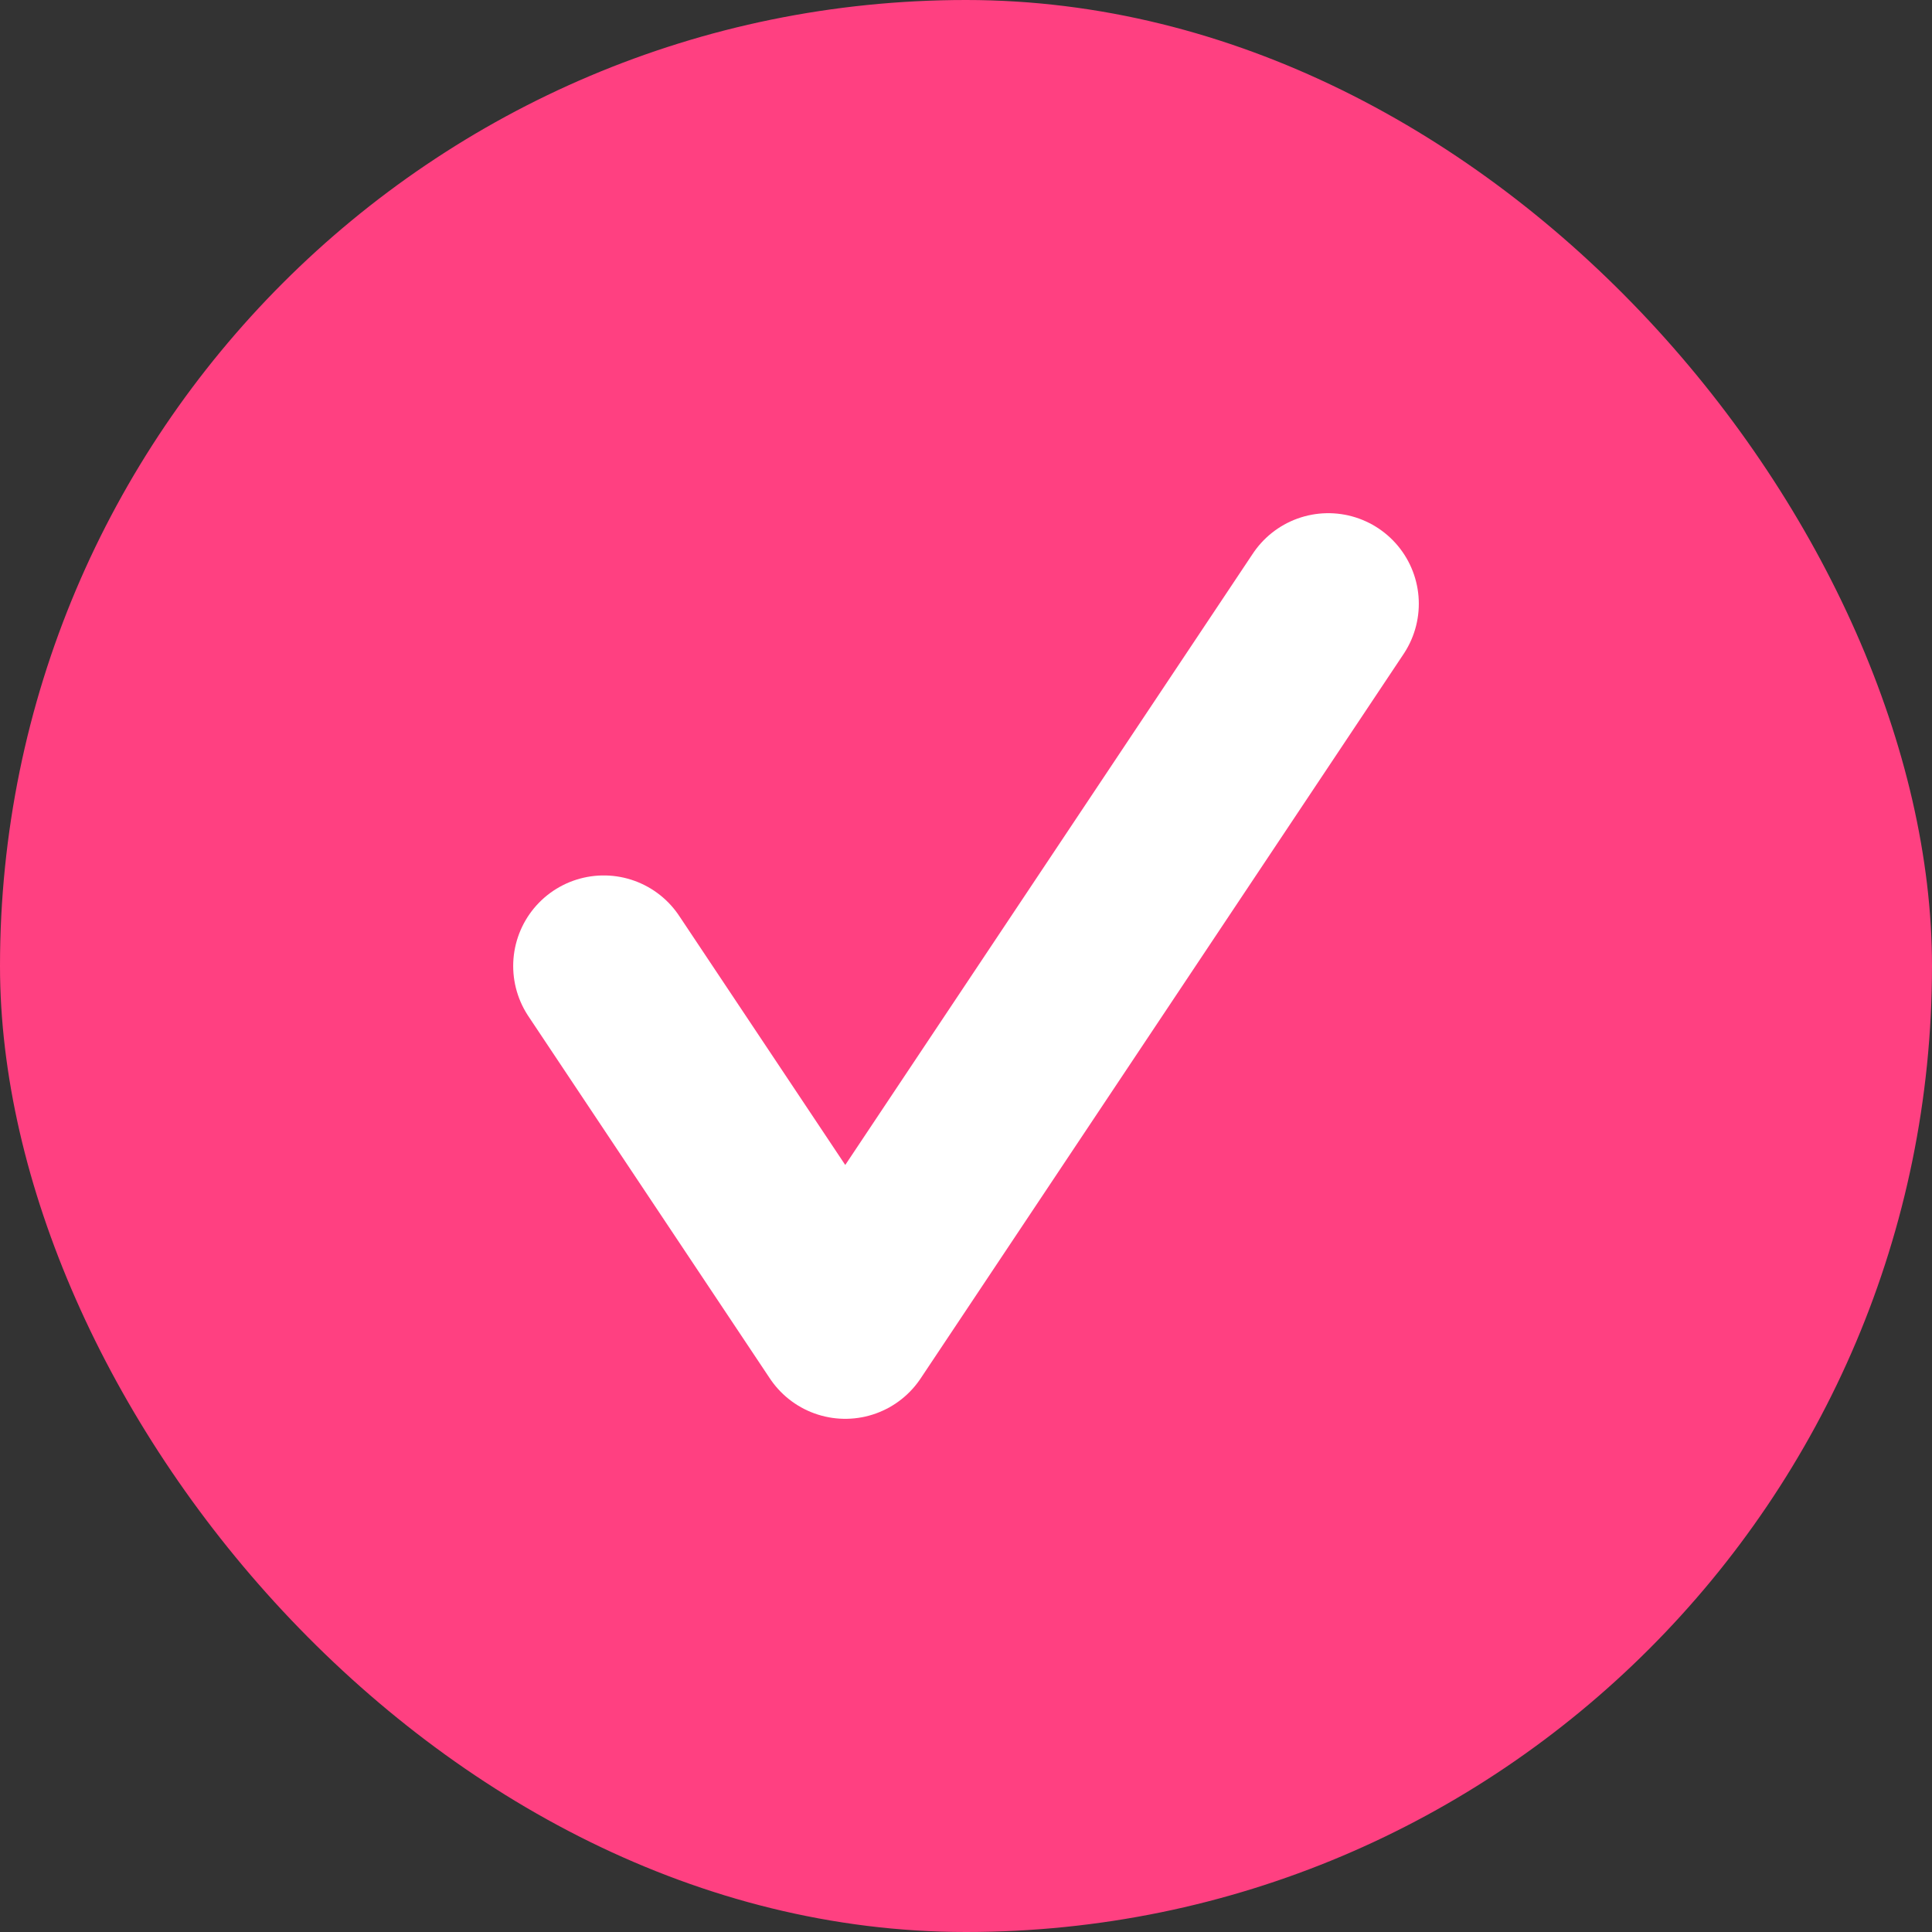
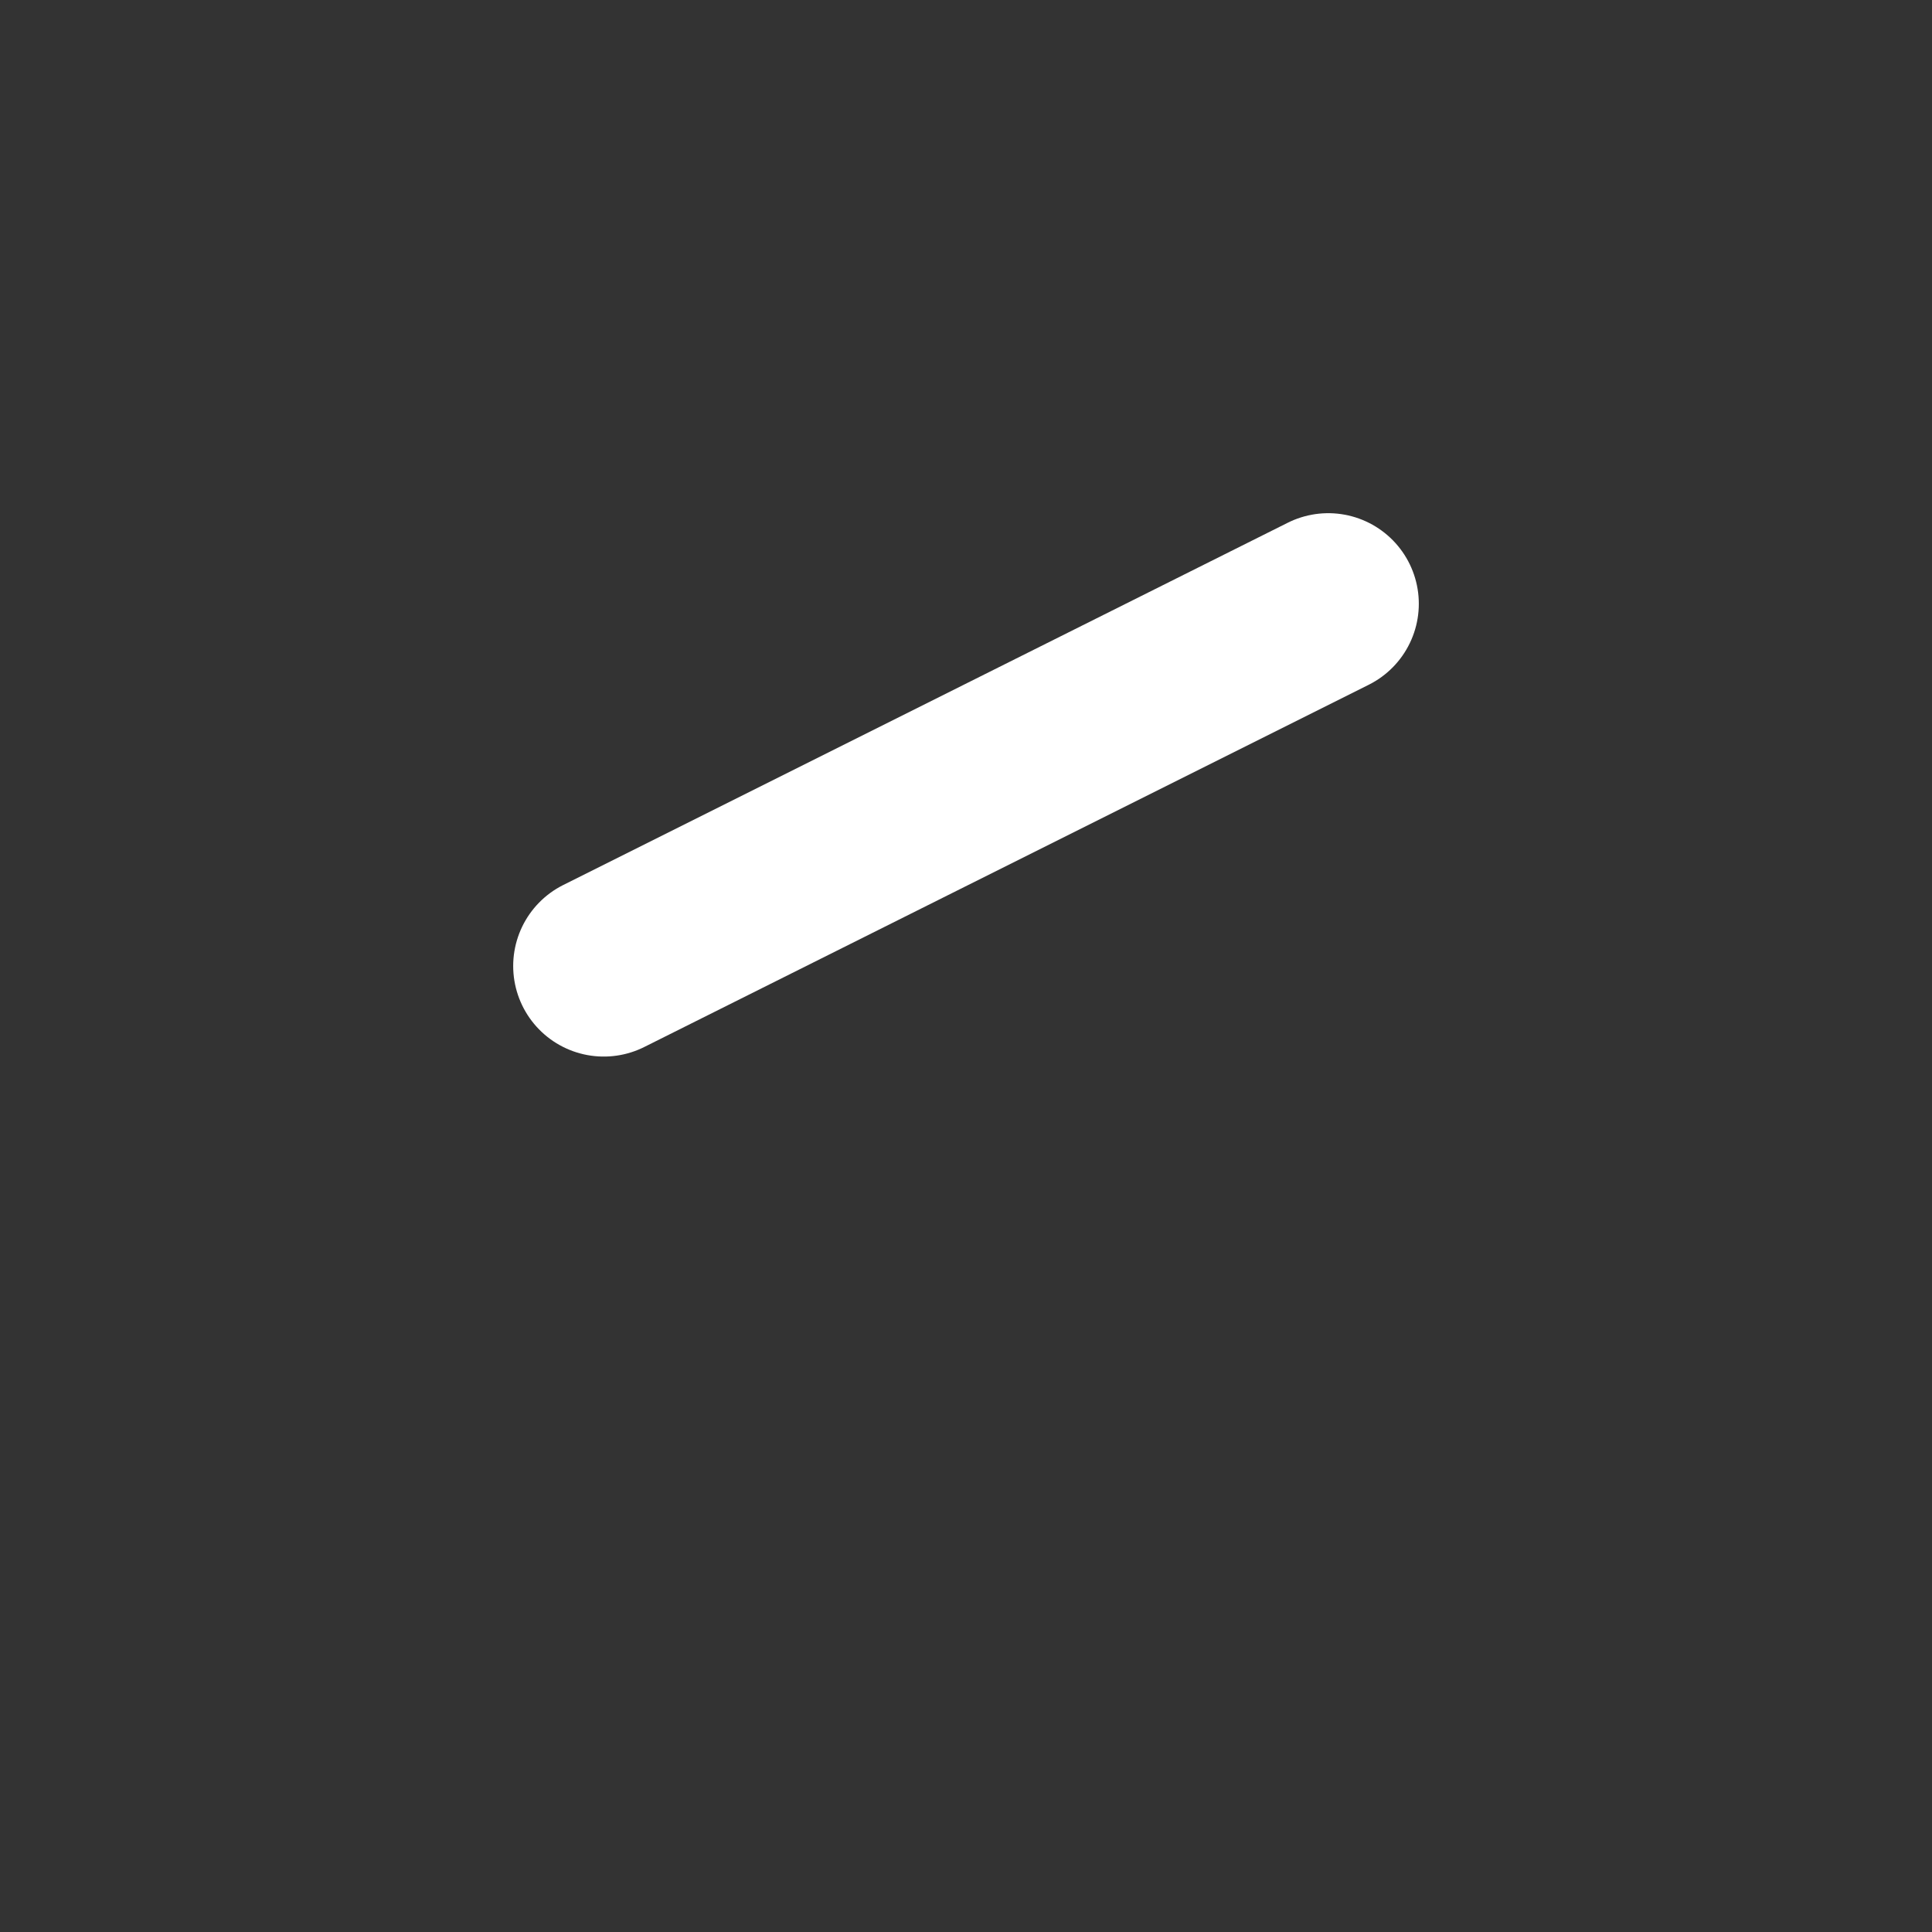
<svg xmlns="http://www.w3.org/2000/svg" width="32" height="32" viewBox="0 0 32 32" fill="none">
  <rect x="0" y="0" width="32" height="32" fill="#333333" stroke="none" />
-   <rect width="32" height="32" rx="16" fill="#FF4081" />
-   <path d="M22 10L14 22L10 16" stroke="white" stroke-width="3" stroke-linecap="round" stroke-linejoin="round" />
+   <path d="M22 10L10 16" stroke="white" stroke-width="3" stroke-linecap="round" stroke-linejoin="round" />
</svg>